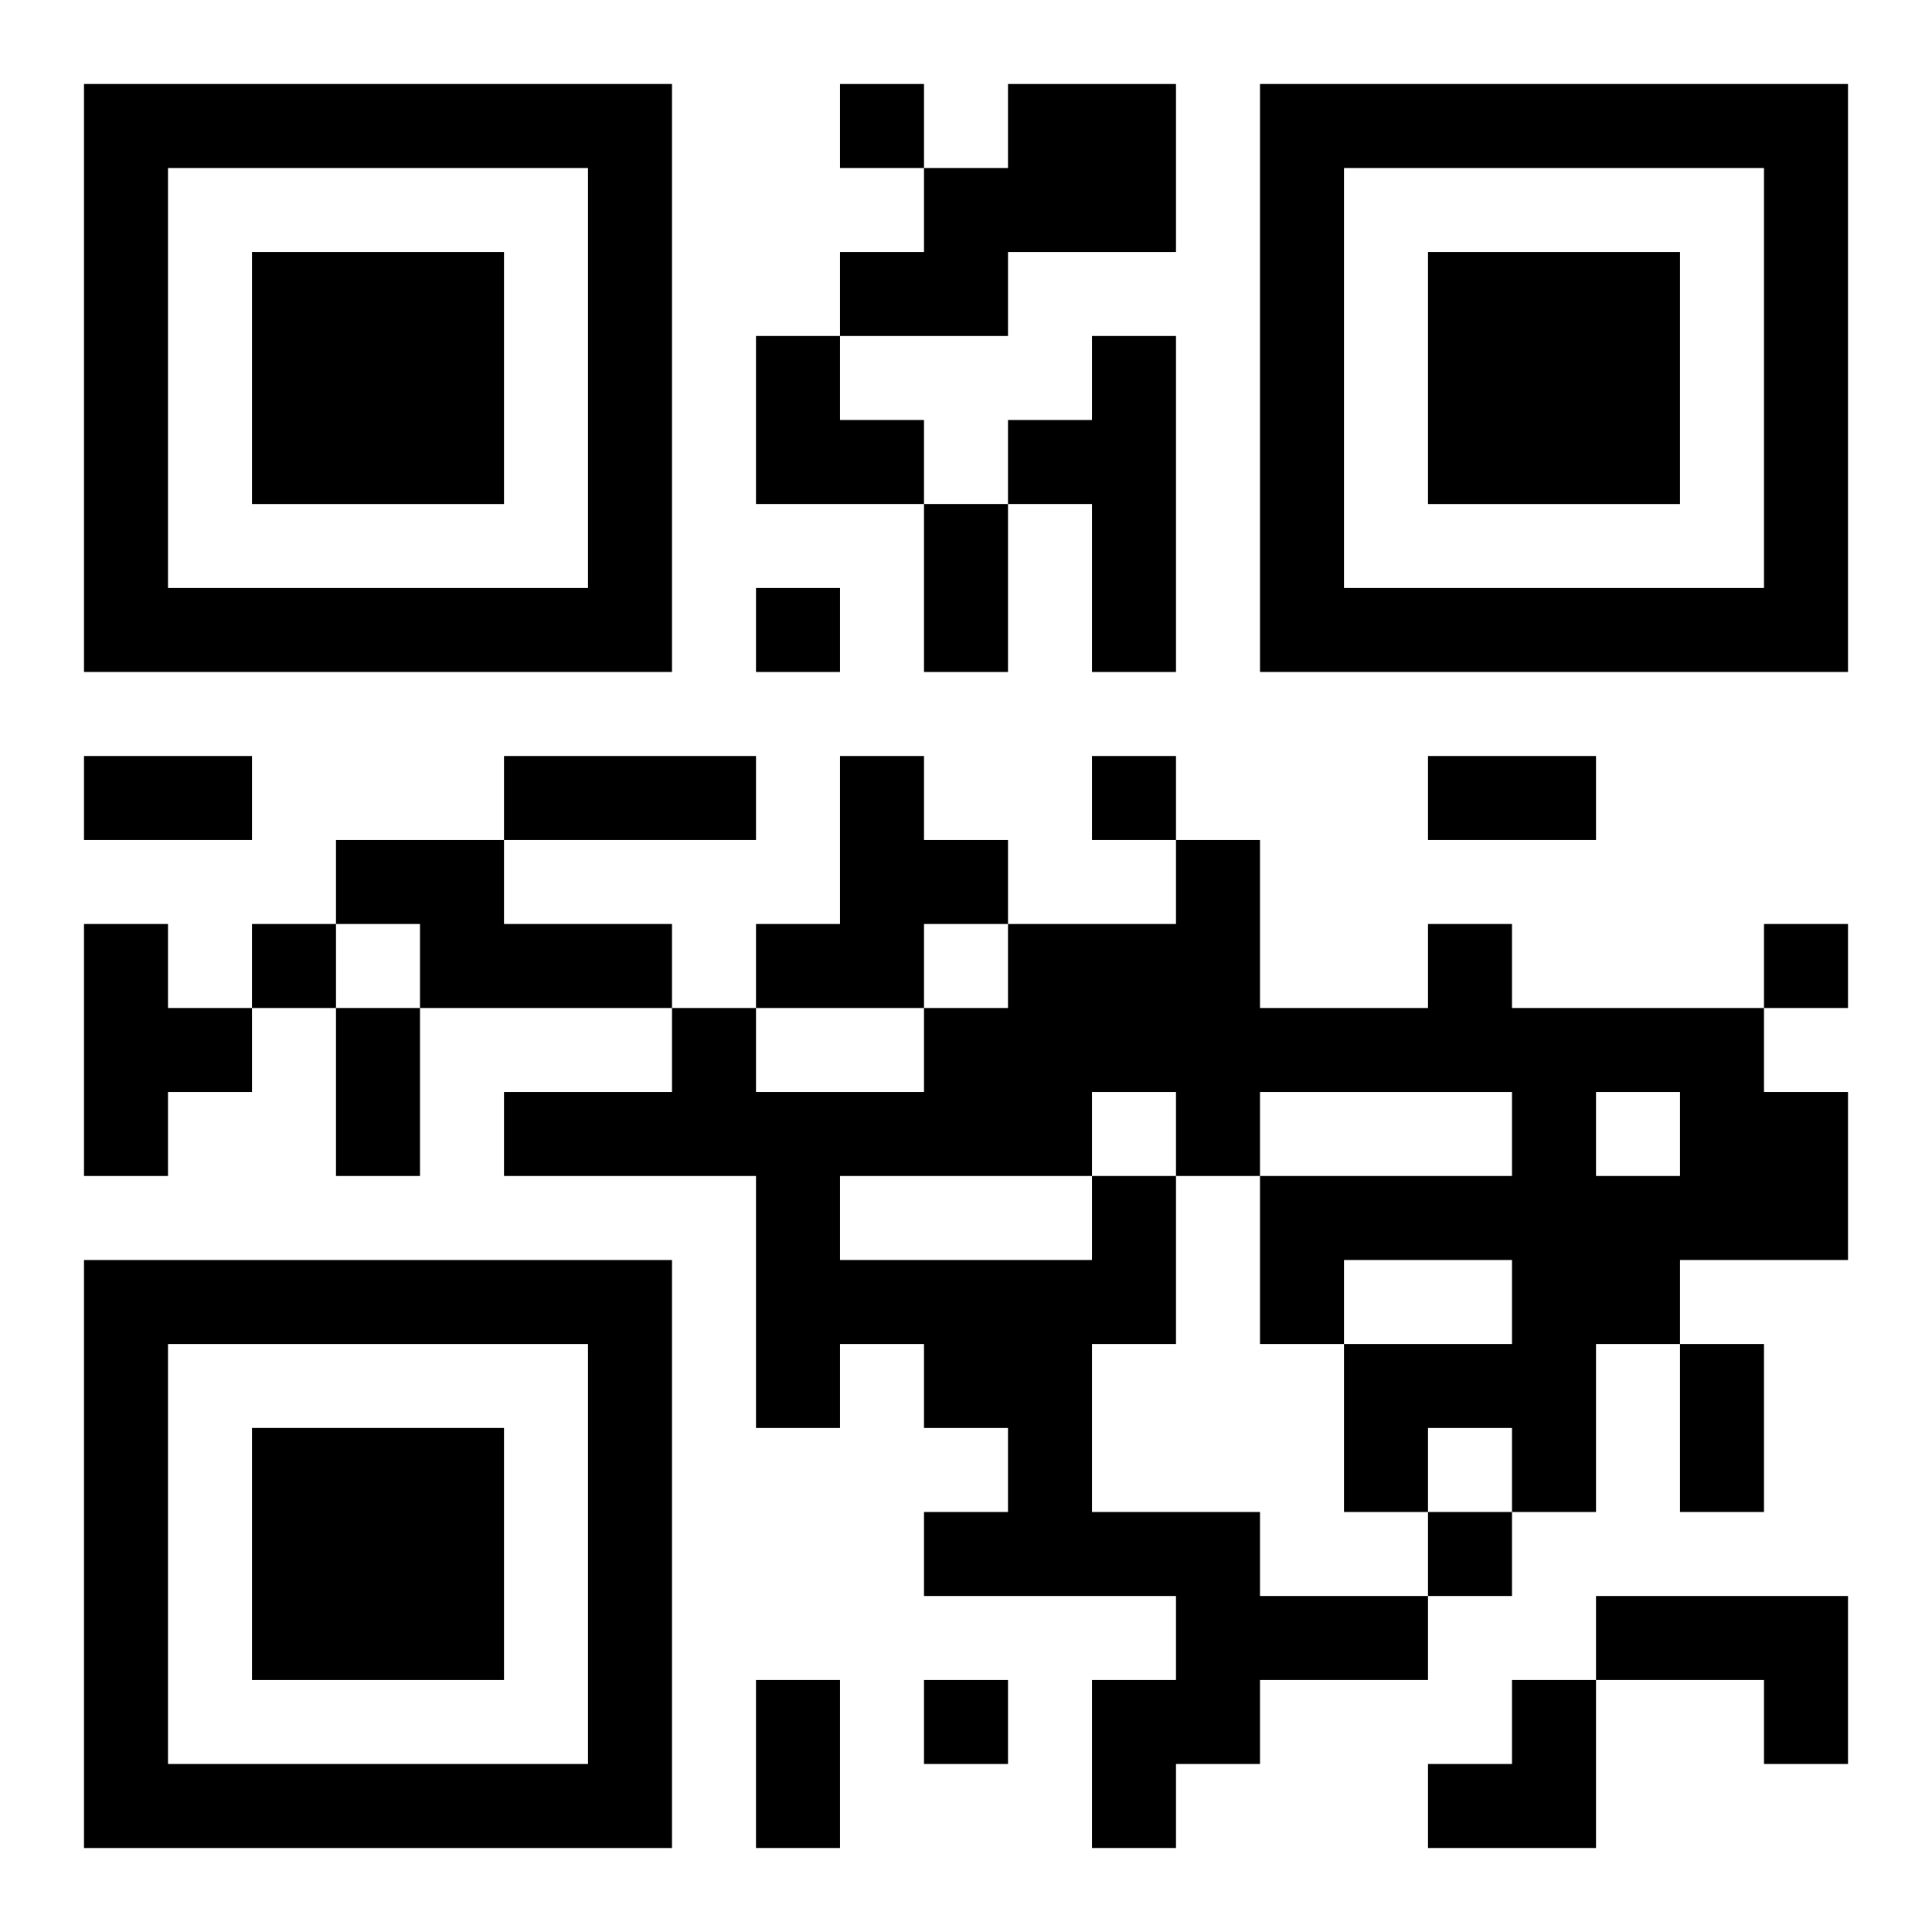
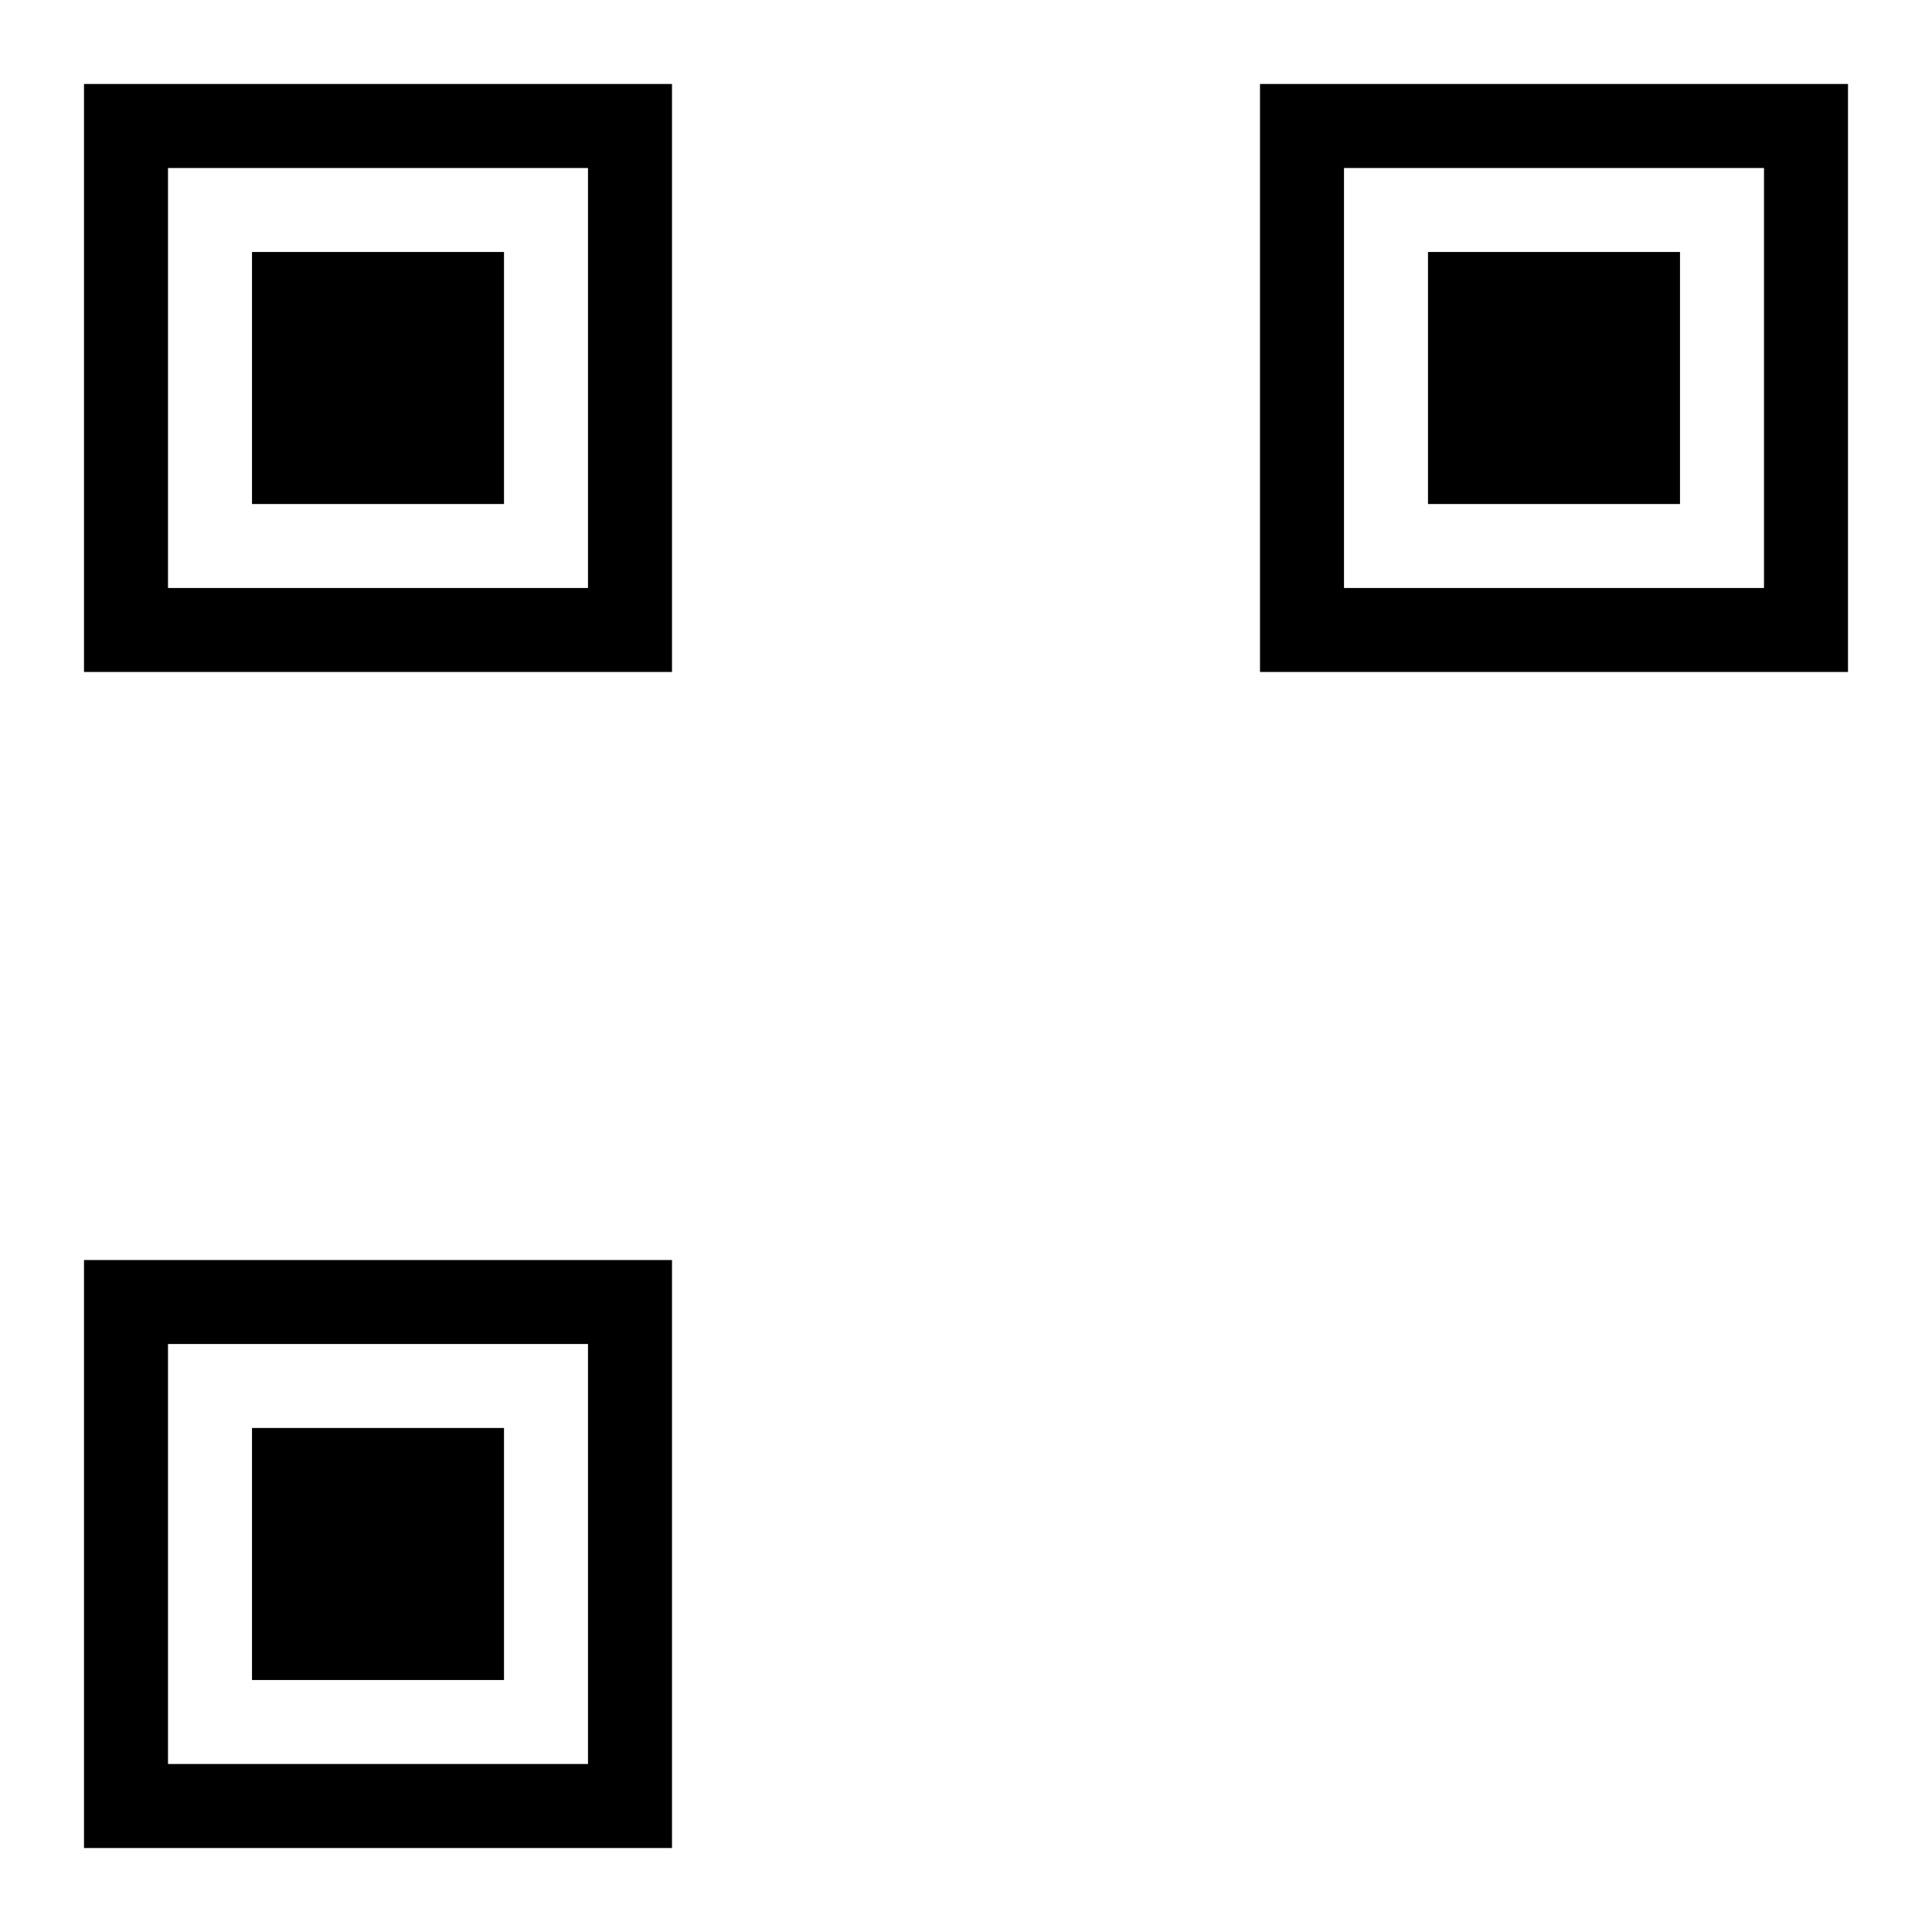
<svg xmlns="http://www.w3.org/2000/svg" xmlns:xlink="http://www.w3.org/1999/xlink" width="250" height="250" baseProfile="full" version="1.1" viewBox="-1 -1 23 23">
  <symbol id="a">
    <path d="m0 7v7h7v-7h-7zm1 1h5v5h-5v-5zm1 1v3h3v-3h-3z" />
  </symbol>
  <use y="-7" xlink:href="#a" />
  <use y="7" xlink:href="#a" />
  <use x="14" y="-7" xlink:href="#a" />
-   <path d="m11 0h2v2h-2v1h-2v-1h1v-1h1v-1m1 3h1v4h-1v-2h-1v-1h1v-1m-3 5h1v1h1v1h-1v1h-2v-1h1v-2m-6 1h2v1h2v1h-3v-1h-1v-1m-3 1h1v1h1v1h-1v1h-1v-3m12 3h1v2h-1v2h2v1h2v1h-2v1h-1v1h-1v-2h1v-1h-3v-1h1v-1h-1v-1h-1v1h-1v-3h-3v-1h2v-1h1v1h2v-1h1v-1h2v-1h1v2h2v-1h1v1h3v1h1v2h-2v1h-1v2h-1v-1h-1v1h-1v-2h2v-1h-2v1h-1v-2h3v-1h-3v1h-1v-1h-1v1m6-1v1h1v-1h-1m-9 1v1h3v-1h-3m9 5h3v2h-1v-1h-2v-1m-9-18v1h1v-1h-1m-1 6v1h1v-1h-1m4 2v1h1v-1h-1m-10 2v1h1v-1h-1m18 0v1h1v-1h-1m-4 7v1h1v-1h-1m-6 2v1h1v-1h-1m0-14h1v2h-1v-2m-10 3h2v1h-2v-1m5 0h3v1h-3v-1m11 0h2v1h-2v-1m-13 3h1v2h-1v-2m16 4h1v2h-1v-2m-11 4h1v2h-1v-2m0-16h1v1h1v1h-2zm8 16m1 0h1v2h-2v-1h1z" />
</svg>